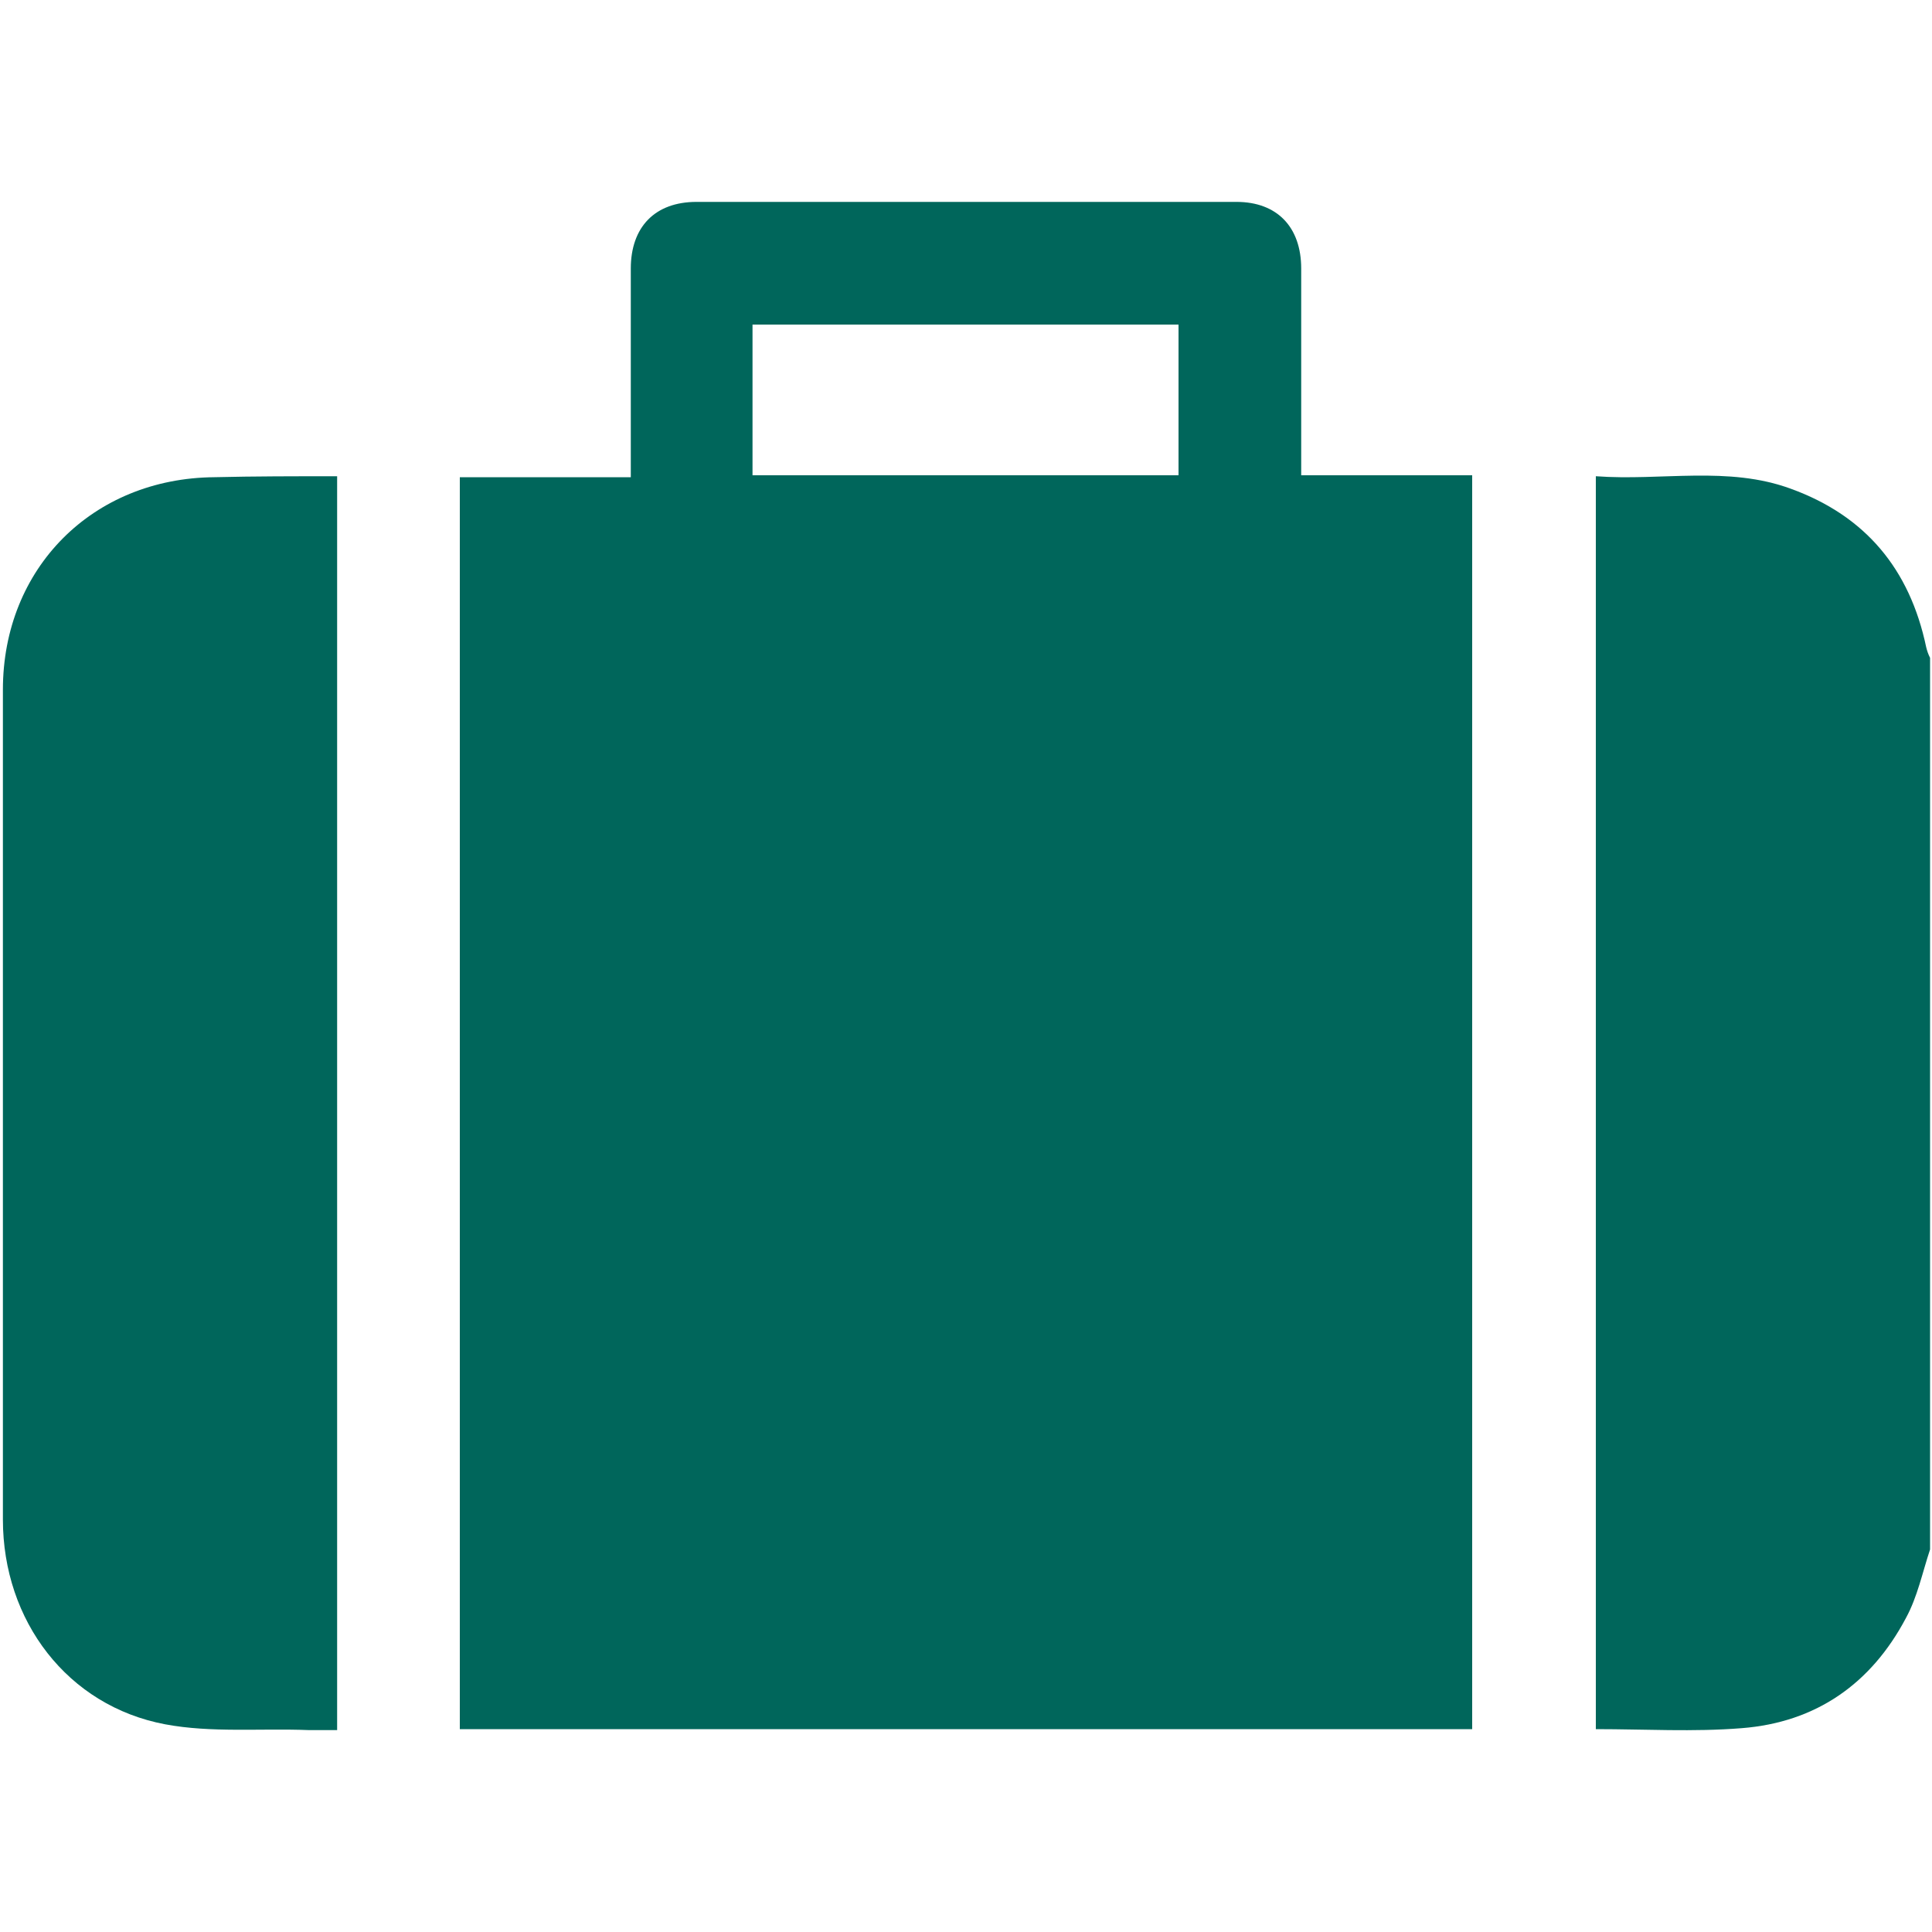
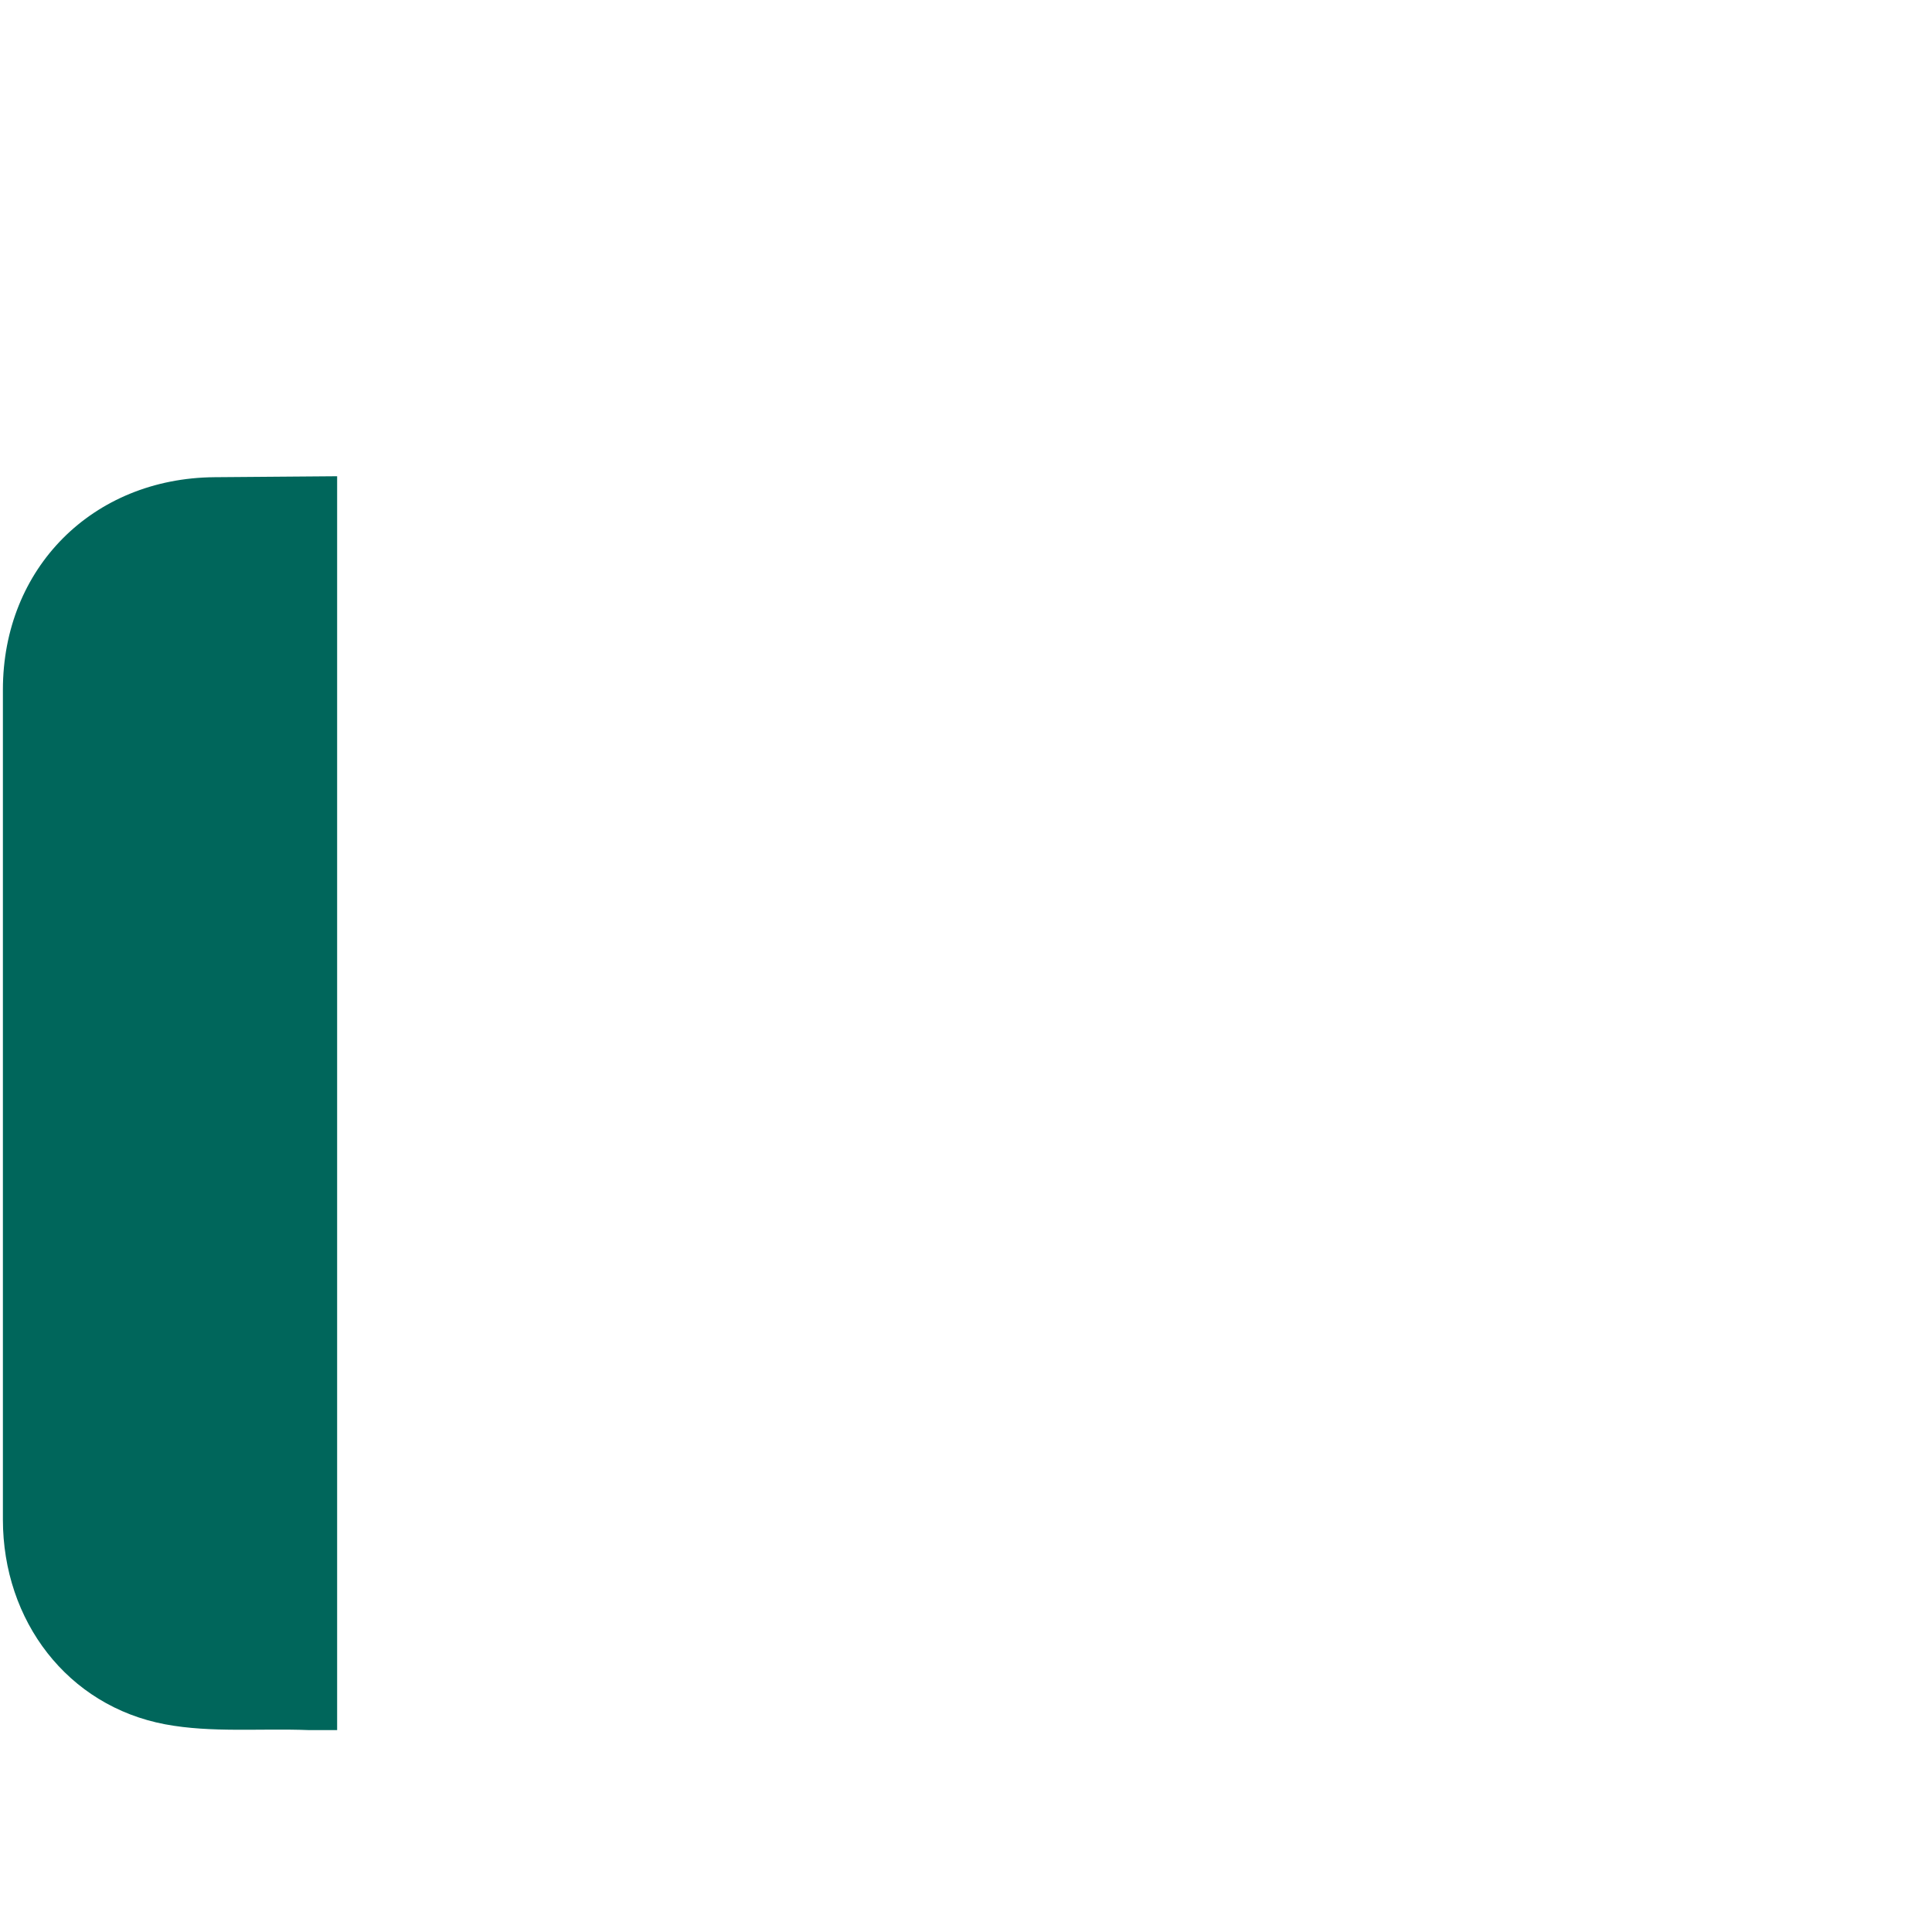
<svg xmlns="http://www.w3.org/2000/svg" version="1.1" id="Capa_1" x="0px" y="0px" viewBox="0 0 200 200" style="enable-background:new 0 0 200 200;" xml:space="preserve">
  <style type="text/css">
	.st0{fill:#00665B;}
</style>
  <g>
-     <path class="st0" d="M199.8,160.4c-0.8,2.4-1.3,4.9-2.5,7.1c-3.6,6.8-9.3,10.8-17,11.4c-5,0.4-10,0.1-15.1,0.1   c0-43.2,0-86.3,0-129.7c6.8,0.5,13.7-1.1,20.2,1.3c7.7,2.8,12.3,8.3,14,16.4c0.1,0.4,0.2,0.7,0.4,1.1   C199.8,98.8,199.8,129.6,199.8,160.4z" />
-     <path class="st0" d="M152.4,179c-34.9,0-69.8,0-104.8,0c0-43.1,0-86.3,0-129.6c5.8,0,11.7,0,17.7,0c0-0.9,0-1.6,0-2.3   c0-6.4,0-12.9,0-19.3c0-4.3,2.5-6.9,6.8-6.9c18.6,0,37.3,0,55.9,0c4.2,0,6.7,2.6,6.7,6.9c0,7.1,0,14.1,0,21.4c5.9,0,11.7,0,17.7,0   C152.4,92.6,152.4,135.7,152.4,179z M122,49.2c0-5.2,0-10.4,0-15.6c-14.7,0-29.4,0-44.1,0c0,5.3,0,10.4,0,15.6   C92.7,49.2,107.3,49.2,122,49.2z" />
-     <path class="st0" d="M34.9,49.3c0,43.4,0,86.4,0,129.8c-1,0-1.9,0-2.9,0c-5-0.2-10.1,0.3-14.9-0.6C7,176.6,0.3,167.8,0.3,157.3   c0-22.7,0-45.5,0-68.2c0-5.9,0-11.8,0-17.7c0-12.6,9.3-21.9,21.9-22C26.3,49.3,30.5,49.3,34.9,49.3z" />
+     <path class="st0" d="M34.9,49.3c0,43.4,0,86.4,0,129.8c-1,0-1.9,0-2.9,0c-5-0.2-10.1,0.3-14.9-0.6C7,176.6,0.3,167.8,0.3,157.3   c0-22.7,0-45.5,0-68.2c0-5.9,0-11.8,0-17.7c0-12.6,9.3-21.9,21.9-22z" />
  </g>
</svg>